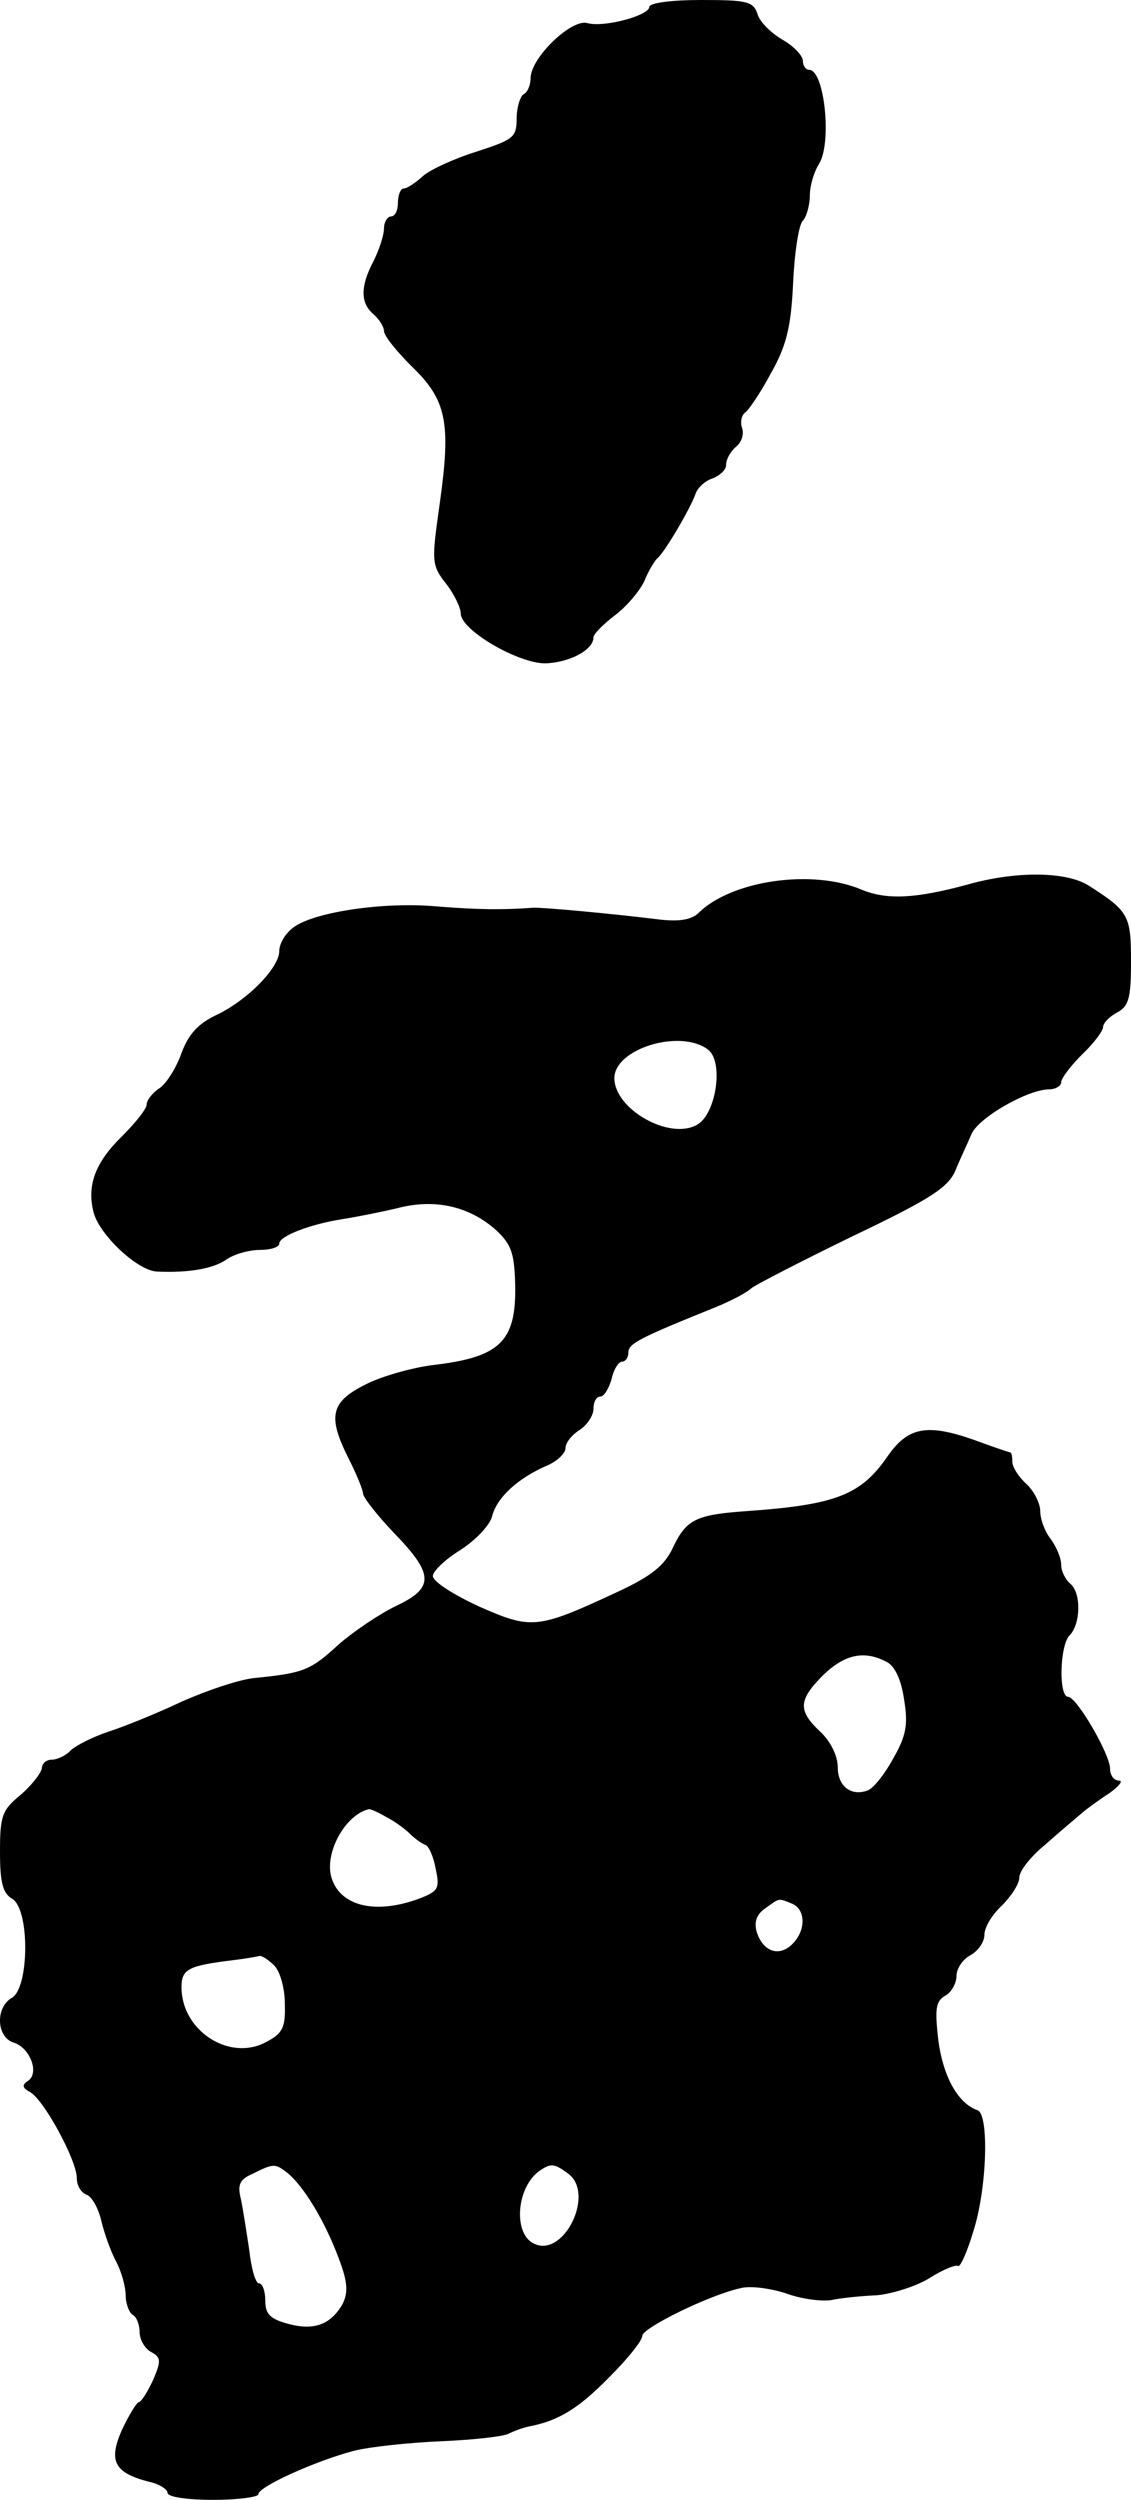
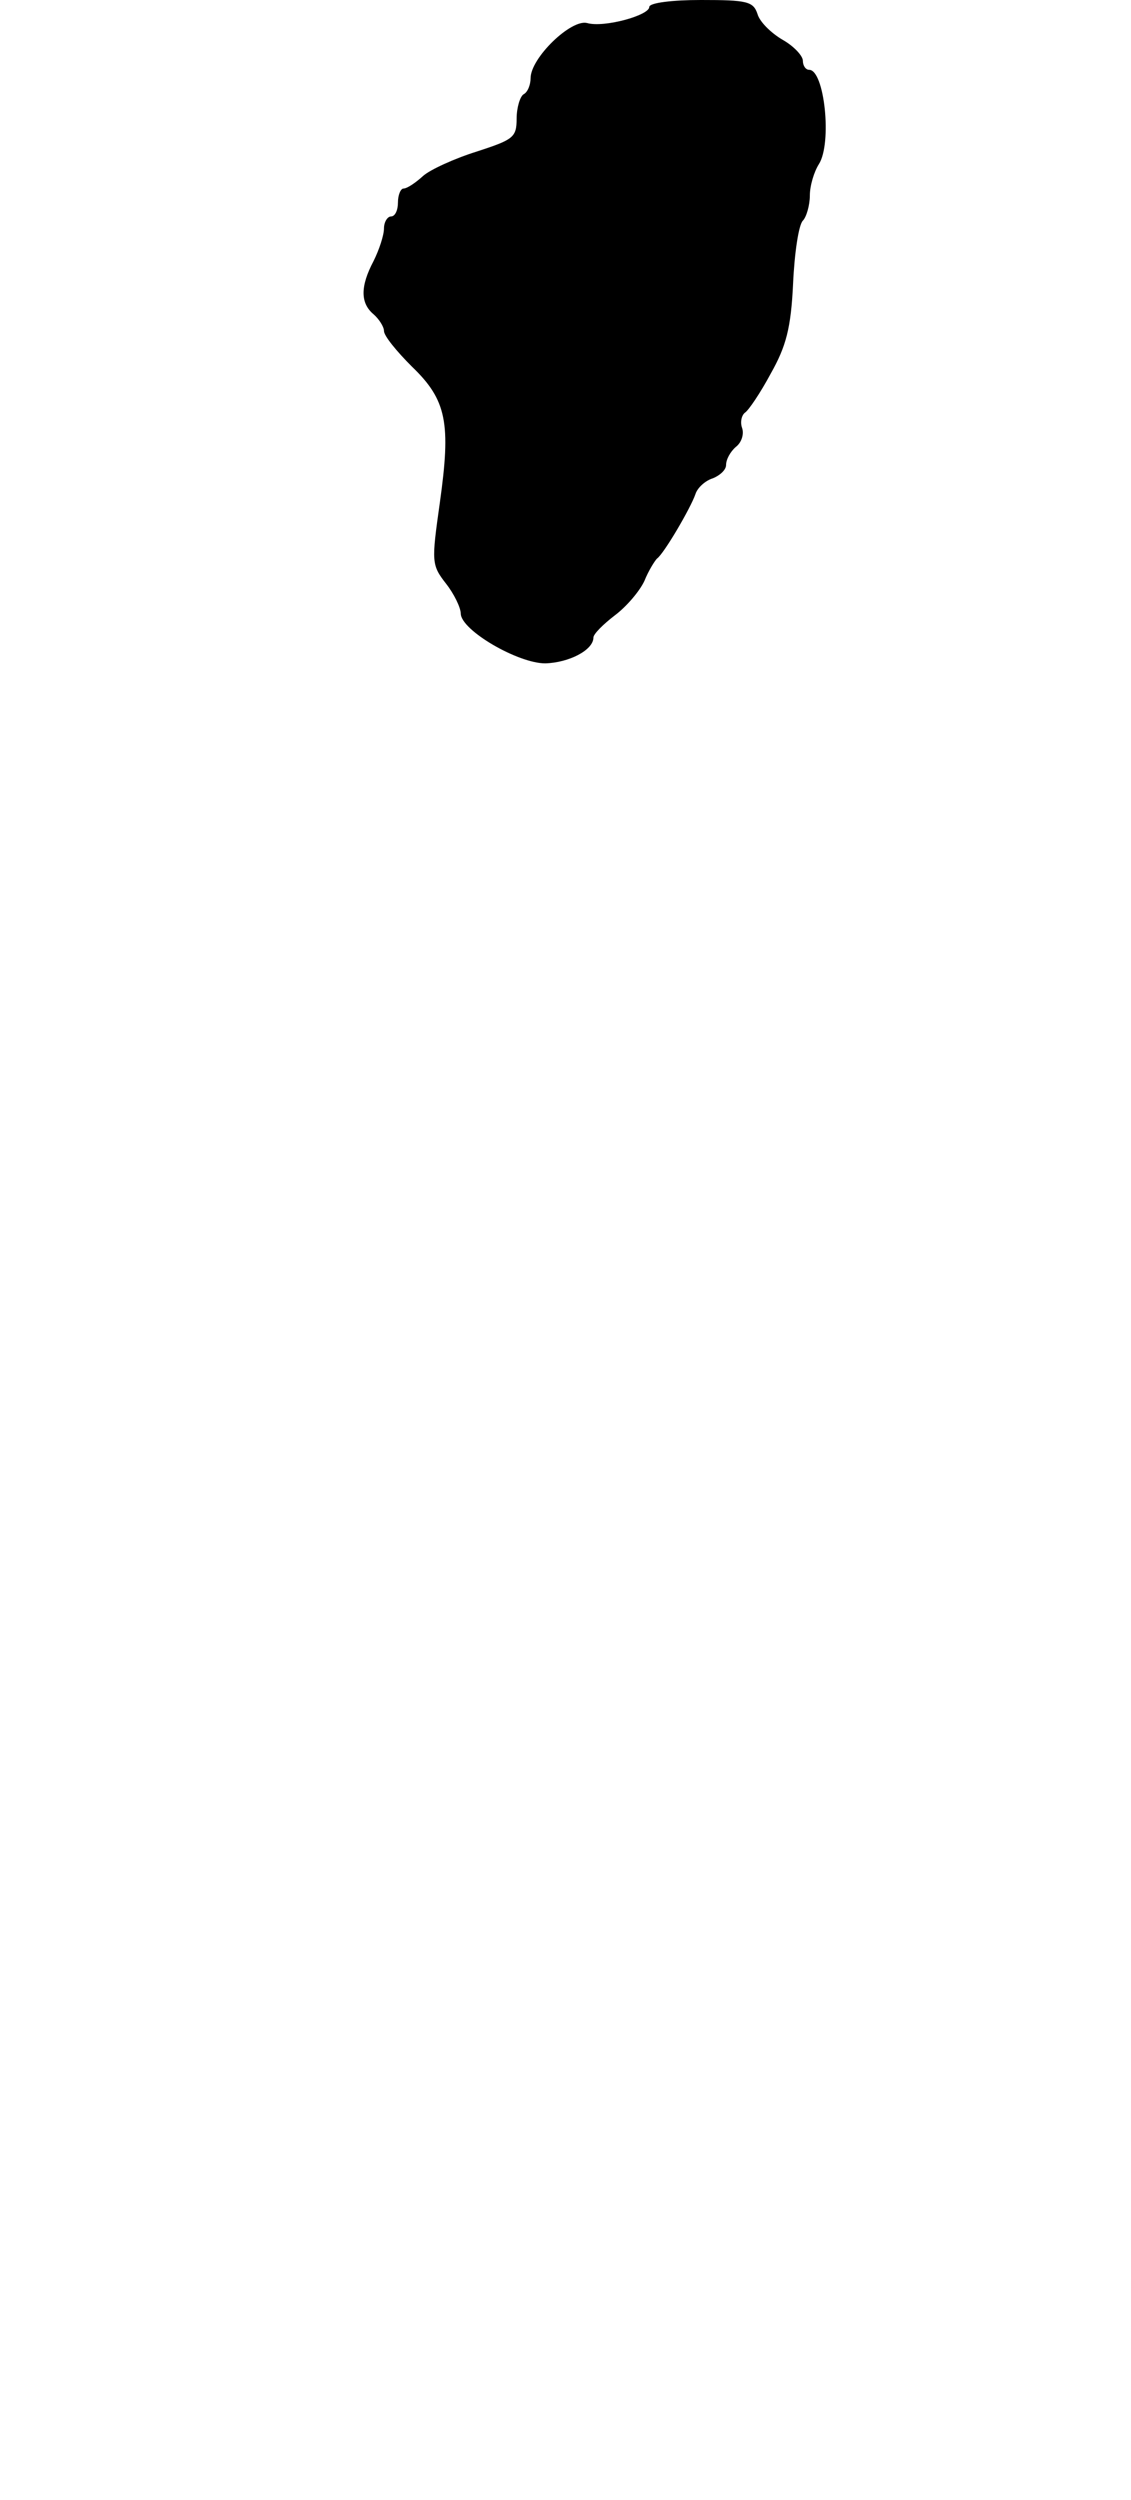
<svg xmlns="http://www.w3.org/2000/svg" version="1.0" width="162pt" height="358pt" viewBox="0 0 162 358" preserveAspectRatio="xMidYMid meet">
  <g transform="translate(0,358) scale(0.1,-0.1)" fill="#000000" stroke="none">
-     <path d="M930 3570 c0 -12 -65 -30 -89 -23 -23 6 -81 -50 -81 -79 0 -9 -4 -20 -10 -23 -5 -3 -10 -19 -10 -35 0 -27 -5 -30 -57 -47 -32 -10 -67 -26 -77 -35 -11 -10 -23 -18 -28 -18 -4 0 -8 -9 -8 -20 0 -11 -4 -20 -10 -20 -5 0 -10 -8 -10 -17 0 -10 -7 -31 -15 -47 -19 -36 -19 -60 0 -76 8 -7 15 -18 15 -24 0 -7 18 -29 40 -51 50 -48 56 -81 40 -195 -12 -85 -12 -89 9 -116 11 -14 21 -34 21 -43 1 -24 82 -71 121 -71 34 1 69 19 69 37 0 5 14 19 31 32 16 12 35 34 42 49 6 15 15 29 18 32 10 7 48 72 55 92 3 10 15 20 25 23 10 4 19 12 19 19 0 8 6 19 14 26 8 6 12 18 9 27 -3 8 -1 18 4 22 5 3 22 28 37 56 22 39 29 65 32 129 2 44 8 84 14 90 5 5 10 22 10 36 0 14 6 34 13 45 19 30 8 135 -14 135 -5 0 -9 6 -9 13 0 7 -13 21 -29 30 -17 10 -33 26 -36 37 -6 18 -15 20 -81 20 -41 0 -74 -4 -74 -10z" />
-     <path d="M1385 2313 c-74 -20 -115 -22 -151 -7 -71 30 -186 13 -233 -33 -10 -10 -27 -13 -55 -10 -64 8 -170 18 -183 17 -42 -3 -76 -3 -138 2 -78 7 -181 -9 -207 -32 -10 -8 -18 -22 -18 -32 0 -24 -46 -71 -91 -92 -25 -12 -39 -27 -49 -54 -7 -20 -21 -43 -31 -50 -11 -7 -19 -18 -19 -24 0 -6 -16 -26 -35 -45 -38 -37 -51 -70 -41 -109 8 -32 63 -84 91 -85 45 -2 80 4 99 17 11 8 33 14 48 14 16 0 28 4 28 9 0 11 45 28 90 35 19 3 55 10 80 16 54 14 104 2 142 -33 21 -20 25 -33 26 -80 1 -79 -23 -101 -119 -112 -30 -4 -73 -16 -96 -28 -50 -25 -54 -46 -23 -107 11 -22 20 -44 20 -49 0 -5 20 -31 45 -57 57 -59 57 -78 2 -104 -23 -11 -60 -36 -82 -55 -40 -37 -50 -41 -120 -48 -22 -2 -69 -18 -105 -34 -36 -17 -83 -36 -105 -43 -21 -7 -45 -19 -53 -26 -7 -8 -20 -14 -28 -14 -8 0 -14 -6 -14 -12 -1 -7 -14 -24 -30 -38 -27 -22 -30 -30 -30 -82 0 -44 4 -59 17 -67 26 -14 25 -128 0 -142 -24 -14 -22 -56 2 -64 24 -7 38 -44 21 -55 -9 -6 -8 -10 3 -16 20 -11 67 -98 67 -123 0 -11 6 -21 14 -24 8 -3 17 -20 21 -37 4 -17 13 -43 21 -58 8 -15 14 -37 14 -49 0 -12 5 -25 10 -28 6 -3 10 -15 10 -25 0 -10 7 -23 16 -28 15 -8 15 -13 3 -41 -8 -17 -17 -31 -20 -31 -3 0 -14 -18 -24 -39 -20 -45 -12 -62 38 -75 15 -3 27 -11 27 -16 0 -6 29 -10 65 -10 36 0 65 4 65 8 0 11 83 48 136 62 23 6 80 12 127 14 47 2 90 7 96 11 6 3 19 8 28 10 43 8 72 26 116 71 26 26 47 52 47 59 0 11 95 58 140 68 14 4 43 0 65 -7 21 -8 50 -12 65 -10 14 3 43 6 66 7 22 2 57 13 76 25 19 12 37 19 40 17 3 -3 13 19 22 49 20 62 23 169 6 174 -28 10 -49 48 -56 100 -5 45 -4 56 10 64 9 5 16 18 16 28 0 11 9 24 20 30 11 6 20 19 20 29 0 11 11 29 25 42 13 13 25 31 25 40 0 10 17 31 38 48 20 18 43 37 51 44 8 7 26 20 40 29 14 10 20 18 14 18 -7 0 -13 7 -13 17 0 21 -48 103 -60 103 -14 0 -12 74 2 88 16 16 17 61 1 74 -7 6 -13 18 -13 27 0 10 -7 26 -15 37 -8 10 -15 28 -15 40 0 11 -9 29 -20 39 -11 10 -20 24 -20 32 0 7 -1 13 -3 13 -1 0 -25 8 -52 18 -68 24 -95 18 -124 -24 -38 -55 -74 -69 -201 -78 -73 -5 -87 -12 -106 -52 -12 -26 -31 -41 -78 -63 -116 -54 -124 -55 -199 -22 -37 17 -67 36 -67 44 0 7 18 24 39 37 22 14 43 36 46 49 7 27 37 54 78 72 15 6 27 18 27 25 0 8 9 19 20 26 11 7 20 21 20 30 0 10 4 18 10 18 5 0 12 11 16 25 3 14 10 25 15 25 5 0 9 6 9 13 0 13 16 21 125 65 22 9 45 21 51 27 6 5 72 39 146 75 113 54 137 70 147 95 7 17 18 40 23 52 12 24 81 63 111 63 9 0 17 5 17 10 0 6 14 24 30 40 17 16 30 34 30 39 0 6 9 15 20 21 17 9 20 21 20 73 0 66 -3 72 -61 109 -32 20 -104 21 -174 1z m-371 -236 c23 -17 12 -93 -16 -108 -40 -22 -118 23 -118 67 0 42 94 71 134 41z m256 -877 c12 -6 21 -26 25 -54 6 -36 3 -52 -16 -85 -12 -22 -28 -42 -36 -45 -24 -9 -43 6 -43 33 0 16 -10 37 -25 51 -32 30 -32 45 4 81 31 30 59 36 91 19z m-717 -222 c12 -6 27 -17 34 -24 7 -7 17 -14 22 -16 5 -1 12 -17 15 -34 6 -28 4 -32 -21 -42 -65 -25 -118 -12 -129 32 -8 35 21 87 54 95 2 1 13 -4 25 -11z m581 -124 c20 -8 21 -38 1 -58 -19 -19 -42 -11 -51 17 -4 14 -1 25 12 34 21 15 18 15 38 7z m-741 -89 c8 -8 15 -32 15 -55 1 -34 -3 -42 -28 -55 -52 -27 -120 17 -120 79 0 26 9 31 75 39 17 2 33 5 37 6 4 0 13 -6 21 -14z m19 -297 c24 -20 53 -69 72 -119 14 -36 15 -51 7 -68 -17 -30 -41 -39 -78 -29 -26 7 -33 14 -33 33 0 14 -4 25 -9 25 -5 0 -11 21 -14 48 -4 26 -9 59 -12 73 -5 20 -2 28 17 36 30 15 32 15 50 1z m402 -1 c38 -28 -5 -118 -47 -101 -33 12 -28 83 7 106 15 10 20 10 40 -5z" />
+     <path d="M930 3570 c0 -12 -65 -30 -89 -23 -23 6 -81 -50 -81 -79 0 -9 -4 -20 -10 -23 -5 -3 -10 -19 -10 -35 0 -27 -5 -30 -57 -47 -32 -10 -67 -26 -77 -35 -11 -10 -23 -18 -28 -18 -4 0 -8 -9 -8 -20 0 -11 -4 -20 -10 -20 -5 0 -10 -8 -10 -17 0 -10 -7 -31 -15 -47 -19 -36 -19 -60 0 -76 8 -7 15 -18 15 -24 0 -7 18 -29 40 -51 50 -48 56 -81 40 -195 -12 -85 -12 -89 9 -116 11 -14 21 -34 21 -43 1 -24 82 -71 121 -71 34 1 69 19 69 37 0 5 14 19 31 32 16 12 35 34 42 49 6 15 15 29 18 32 10 7 48 72 55 92 3 10 15 20 25 23 10 4 19 12 19 19 0 8 6 19 14 26 8 6 12 18 9 27 -3 8 -1 18 4 22 5 3 22 28 37 56 22 39 29 65 32 129 2 44 8 84 14 90 5 5 10 22 10 36 0 14 6 34 13 45 19 30 8 135 -14 135 -5 0 -9 6 -9 13 0 7 -13 21 -29 30 -17 10 -33 26 -36 37 -6 18 -15 20 -81 20 -41 0 -74 -4 -74 -10" />
  </g>
</svg>